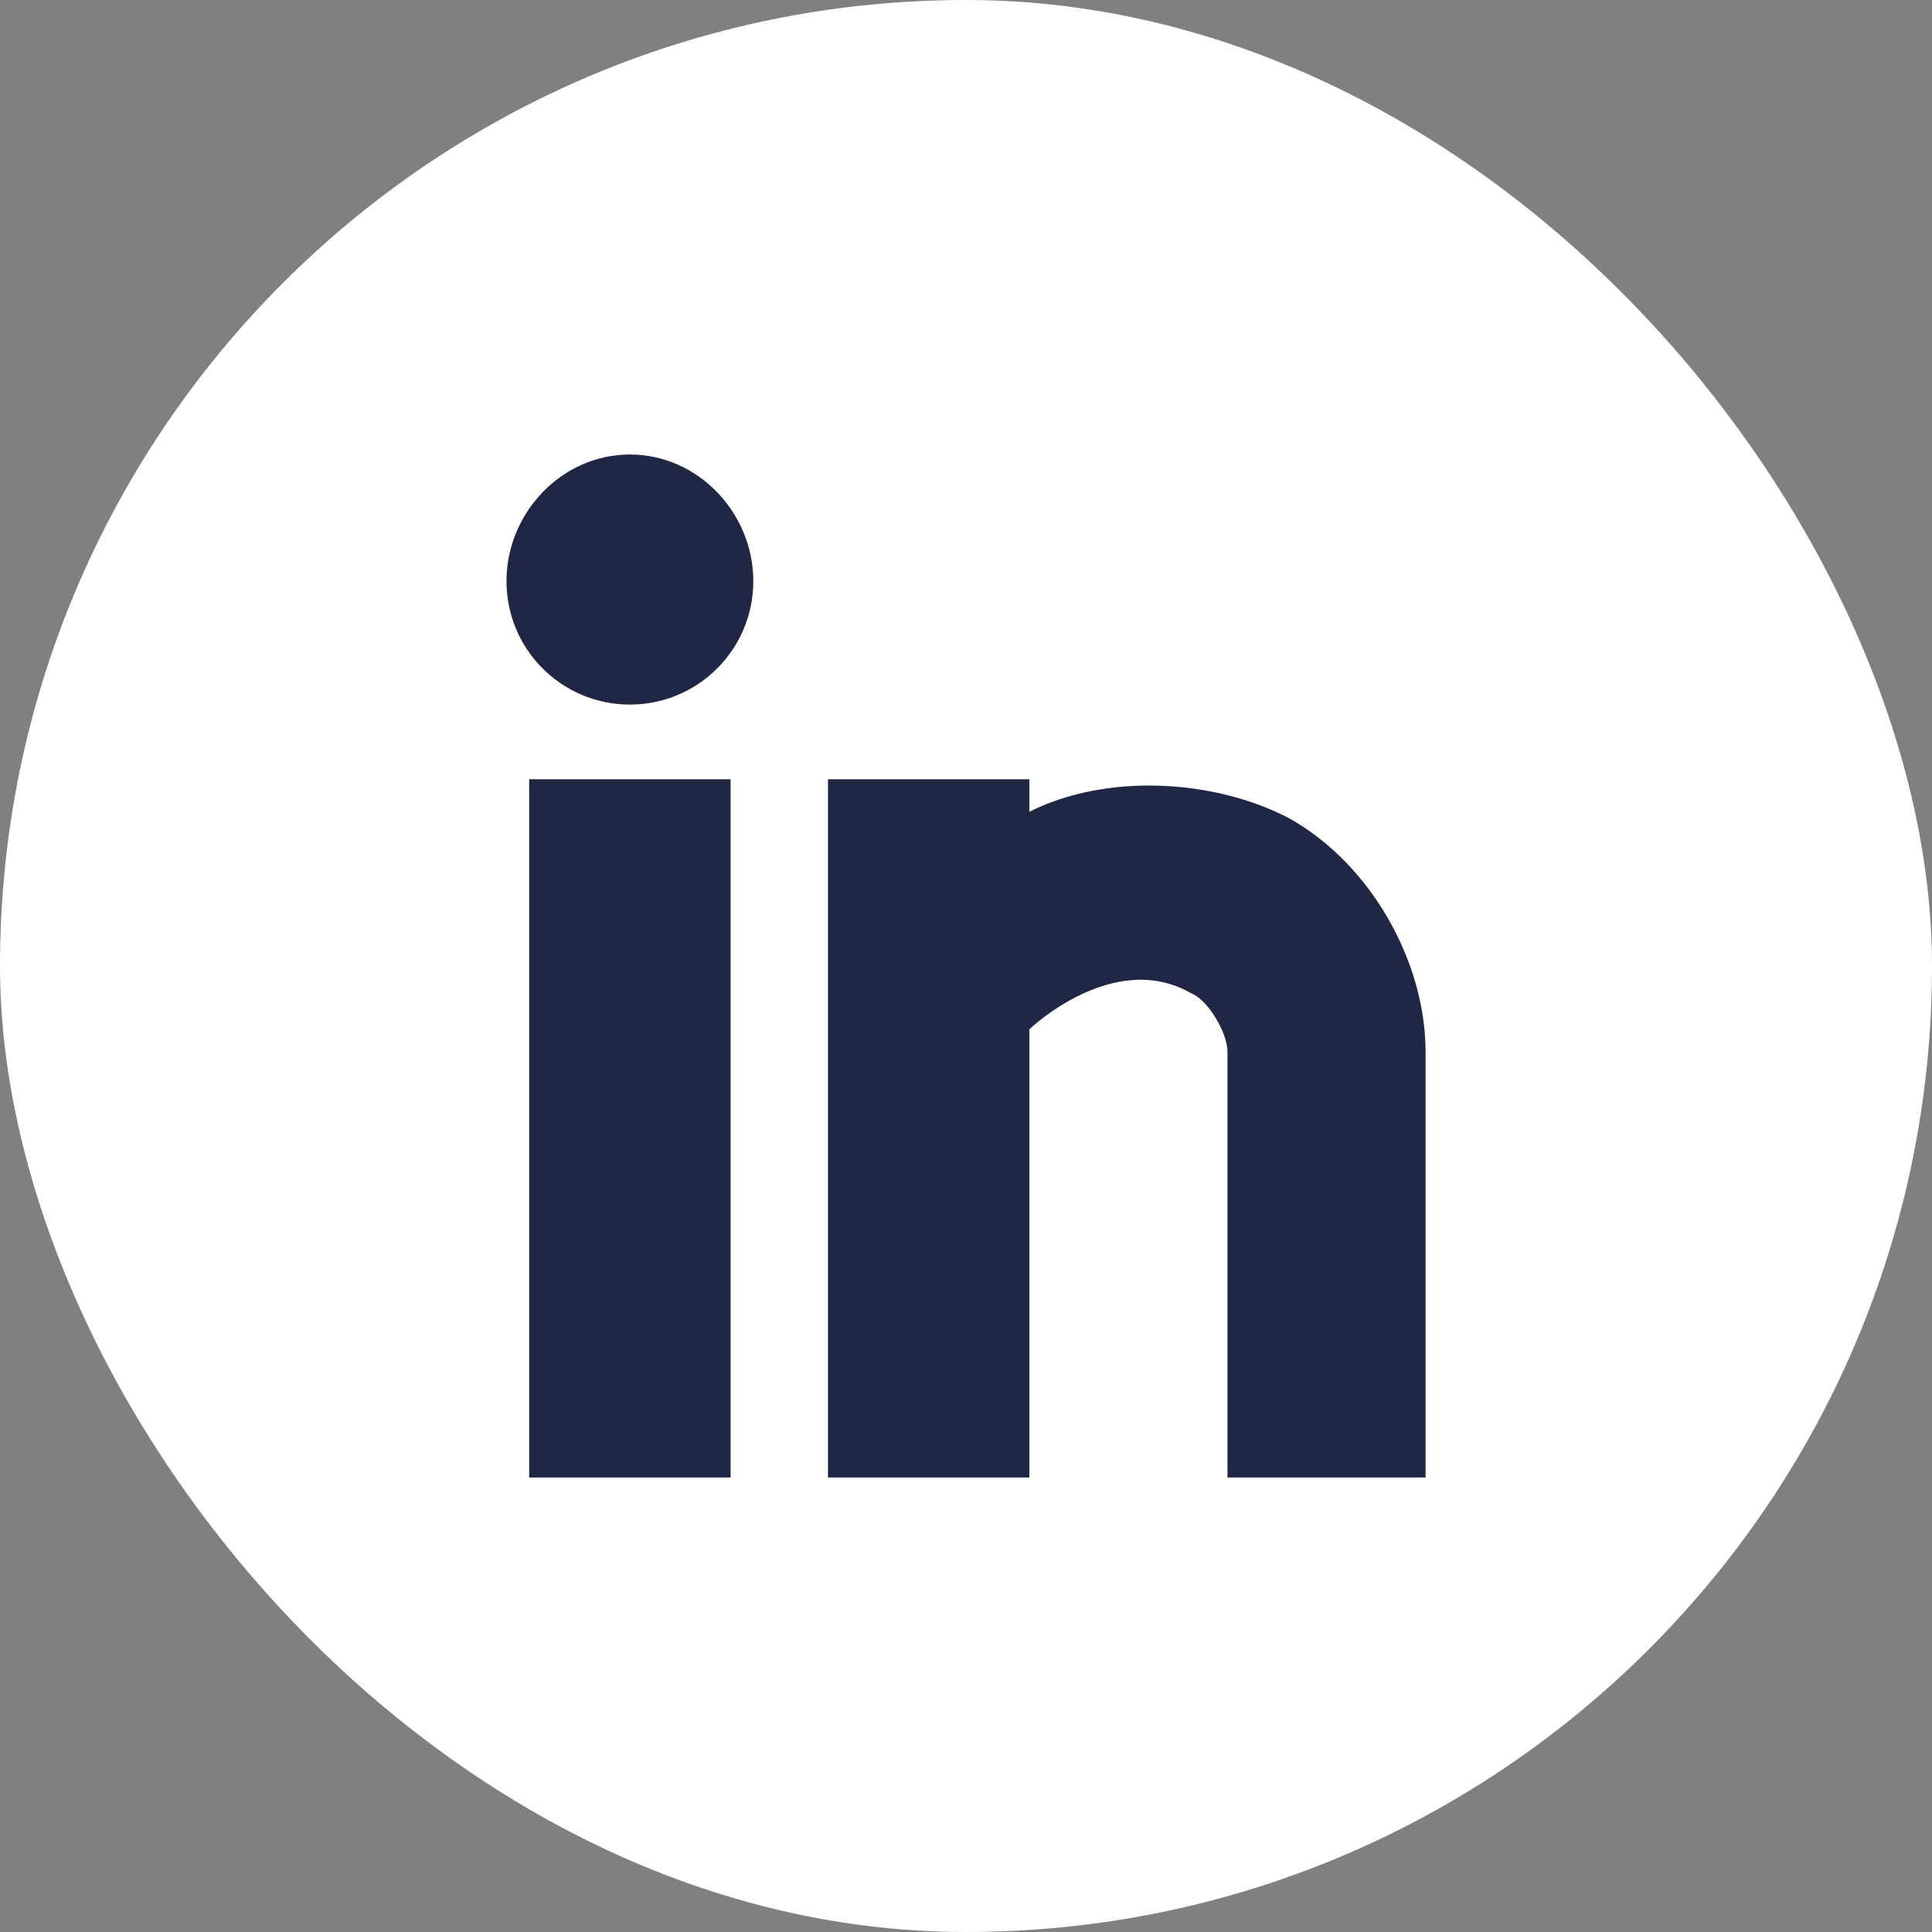
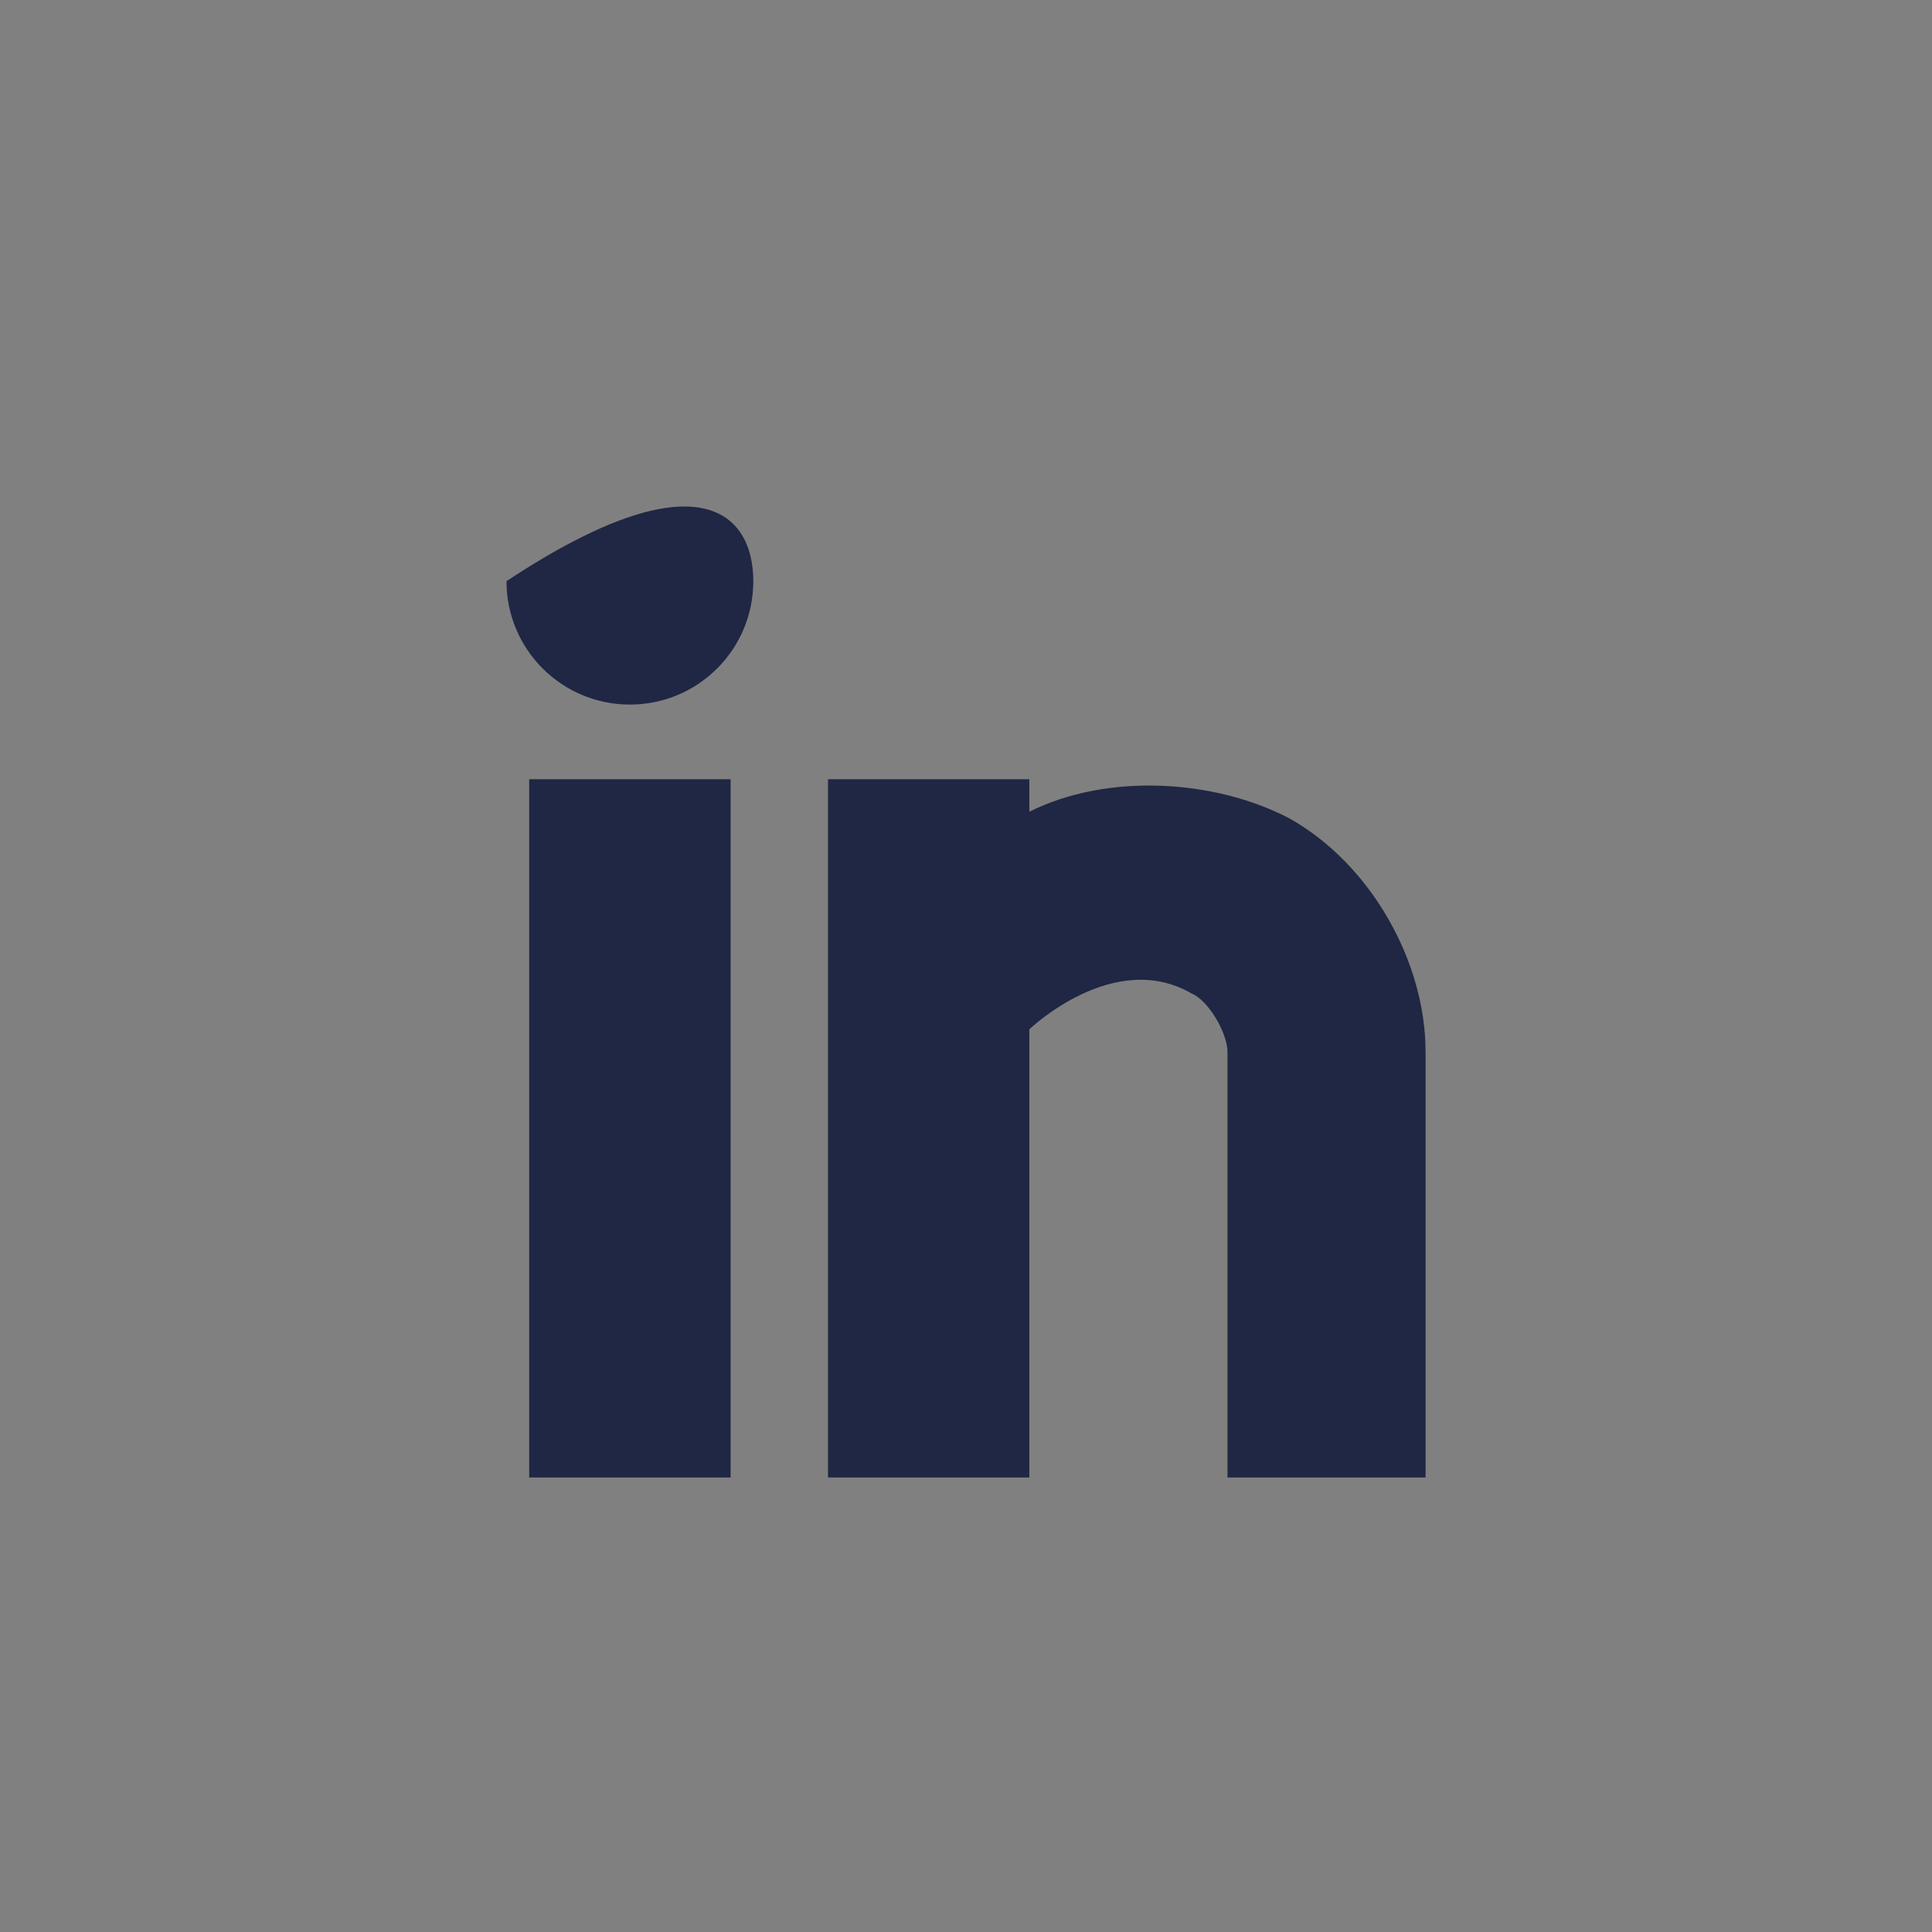
<svg xmlns="http://www.w3.org/2000/svg" width="32" height="32" viewBox="0 0 32 32" fill="none">
  <rect x="0" y="0" width="32" height="32" fill="#808080" stroke="none" />
-   <rect width="32" height="32" rx="16" fill="white" />
-   <path fill-rule="evenodd" clip-rule="evenodd" d="M10.433 11.67C9.303 11.67 8.389 10.755 8.389 9.626C8.389 8.496 9.303 7.528 10.433 7.528C11.563 7.528 12.477 8.496 12.477 9.626C12.477 10.755 11.563 11.67 10.433 11.67ZM12.101 24.472H8.765V12.907H12.101V24.472ZM17.049 24.472H13.714V12.907H17.049V13.445C18.34 12.799 20.116 12.907 21.353 13.553C22.698 14.306 23.612 15.919 23.612 17.425V24.472H20.331V17.425C20.331 17.103 20.008 16.565 19.739 16.457C18.448 15.704 17.049 17.049 17.049 17.049V24.472Z" fill="#1F2744" />
+   <path fill-rule="evenodd" clip-rule="evenodd" d="M10.433 11.67C9.303 11.67 8.389 10.755 8.389 9.626C11.563 7.528 12.477 8.496 12.477 9.626C12.477 10.755 11.563 11.67 10.433 11.67ZM12.101 24.472H8.765V12.907H12.101V24.472ZM17.049 24.472H13.714V12.907H17.049V13.445C18.34 12.799 20.116 12.907 21.353 13.553C22.698 14.306 23.612 15.919 23.612 17.425V24.472H20.331V17.425C20.331 17.103 20.008 16.565 19.739 16.457C18.448 15.704 17.049 17.049 17.049 17.049V24.472Z" fill="#1F2744" />
</svg>